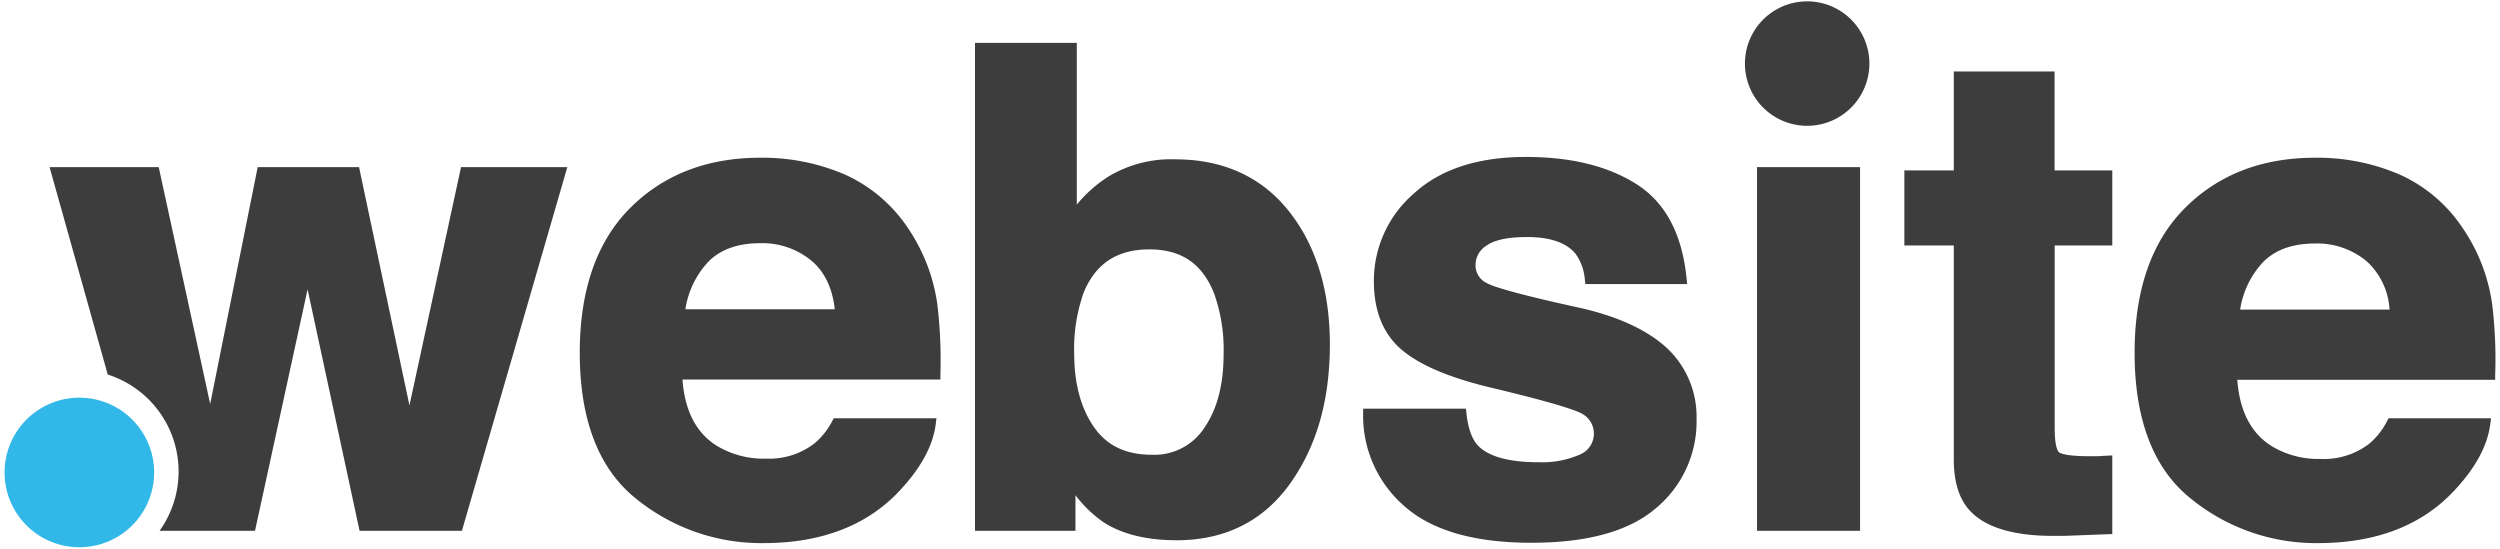
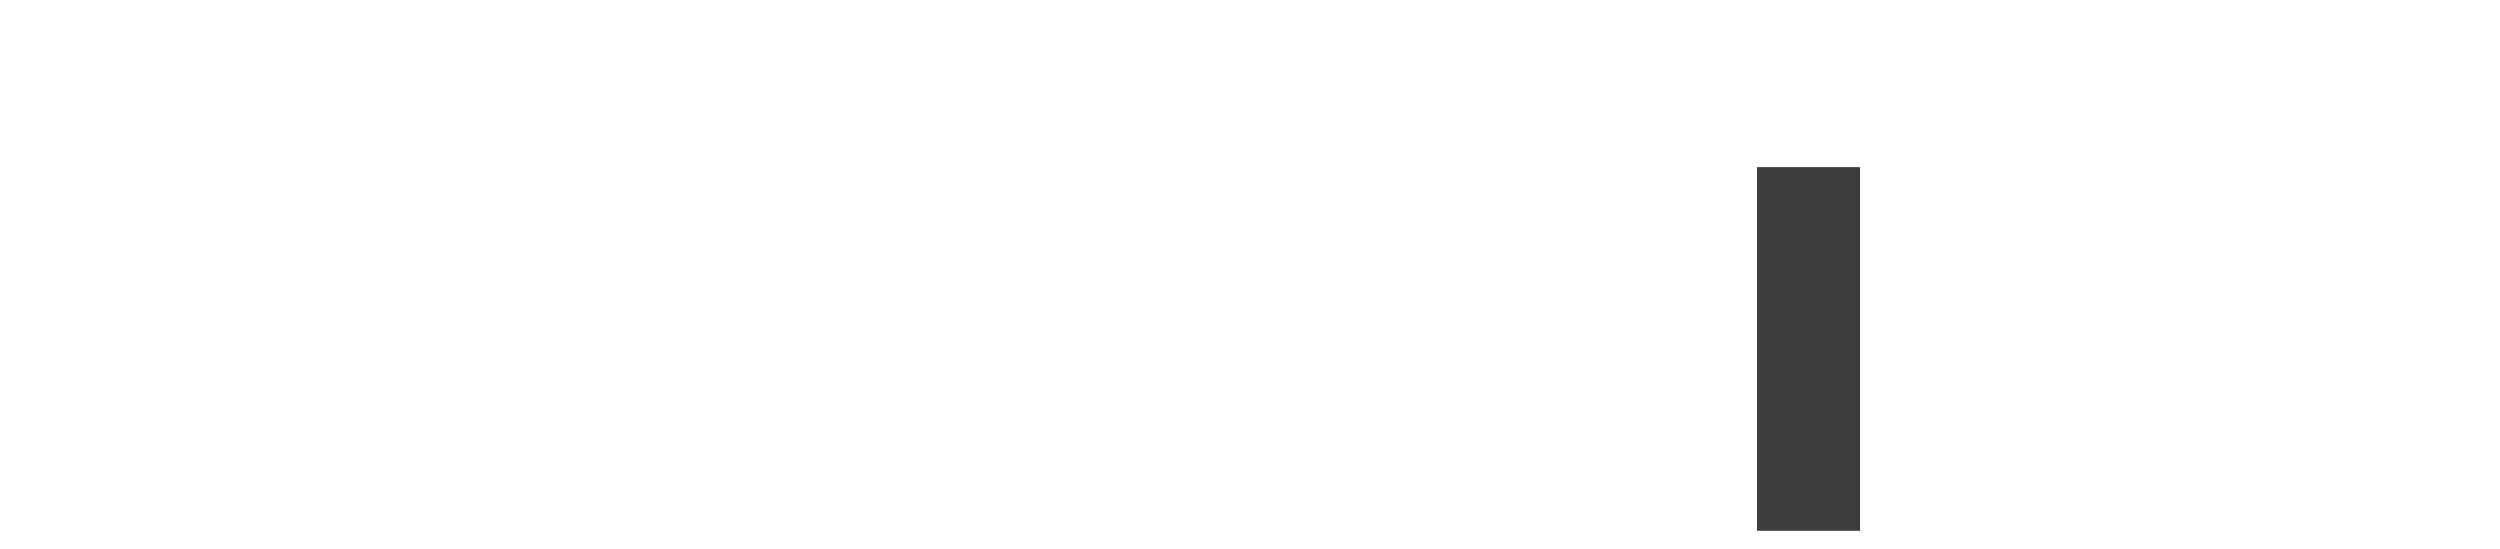
<svg xmlns="http://www.w3.org/2000/svg" viewBox="0 0 82 18">
  <g fill="none" fill-rule="evenodd">
    <g fill-rule="nonzero">
-       <path fill="#31B8E8" d="M2.597 17.95a2.453 2.453 0 1 1 .012-4.906 2.453 2.453 0 0 1-.012 4.906z" />
-       <path fill="#3D3D3D" d="M29.796 7.504a4.898 4.898 0 0 0-2.072-1.774 6.818 6.818 0 0 0-2.796-.556c-1.736 0-3.172.556-4.267 1.657-1.094 1.1-1.645 2.694-1.645 4.74 0 2.187.616 3.794 1.83 4.772a6.507 6.507 0 0 0 4.2 1.471c1.91 0 3.418-.586 4.483-1.742.689-.742 1.082-1.468 1.167-2.188l.019-.165h-3.367l-.043.078c-.145.286-.345.54-.59.746-.456.35-1.02.527-1.594.5a2.953 2.953 0 0 1-1.599-.415c-.683-.42-1.063-1.152-1.137-2.18h8.46v-.145c.025-.78-.009-1.56-.102-2.334a5.894 5.894 0 0 0-.947-2.465zm-2.411 2.64H22.48a2.93 2.93 0 0 1 .742-1.547c.398-.412.972-.62 1.708-.62a2.53 2.53 0 0 1 1.705.59c.421.362.67.897.746 1.578h.004zM38.553 5.226a3.979 3.979 0 0 0-2.182.556c-.398.25-.753.564-1.052.928V1.405H31.98V17.41h3.295v-1.167c.255.337.561.633.907.877.609.398 1.417.6 2.412.6 1.58 0 2.829-.62 3.71-1.843.881-1.223 1.316-2.75 1.316-4.58 0-1.768-.45-3.236-1.336-4.36-.887-1.125-2.15-1.711-3.731-1.711zm.95 8.805a1.952 1.952 0 0 1-1.716.885c-.868 0-1.484-.3-1.911-.917-.427-.616-.642-1.432-.642-2.392a5.492 5.492 0 0 1 .312-2.013c.393-.952 1.098-1.414 2.154-1.414 1.055 0 1.734.471 2.122 1.444.226.639.332 1.315.312 1.992 0 1.003-.212 1.808-.631 2.415zM51.907 10.117c-1.796-.393-2.85-.672-3.137-.83a.642.642 0 0 1-.371-.627.742.742 0 0 1 .361-.605c.254-.185.702-.28 1.329-.28.755 0 1.298.186 1.595.557.177.251.28.547.3.854l.016.131h3.339l-.017-.161c-.139-1.464-.692-2.513-1.645-3.116-.954-.603-2.158-.892-3.635-.892-1.562 0-2.796.402-3.664 1.197a3.78 3.78 0 0 0-1.315 2.878c0 .95.29 1.692.859 2.202.57.51 1.517.928 2.859 1.26 2.256.535 2.95.785 3.135.9a.742.742 0 0 1-.09 1.322c-.43.187-.897.274-1.364.254-.976 0-1.646-.186-1.995-.557-.185-.202-.317-.557-.37-1.067l-.016-.132h-3.37v.141a3.92 3.92 0 0 0 1.36 3.062c.895.794 2.294 1.195 4.155 1.195 1.822 0 3.195-.37 4.081-1.128a3.693 3.693 0 0 0 1.34-2.936 3.083 3.083 0 0 0-.943-2.295c-.623-.59-1.564-1.037-2.797-1.327z" />
      <rect width="3.38" height="11.928" x="57.63" y="5.482" fill="#3D3D3D" />
-       <path fill="#3D3D3D" d="M67.39 2.344h-3.306v3.245h-1.621v2.463h1.621v7.012c0 .763.186 1.34.557 1.715.51.529 1.42.798 2.703.798h.354l1.585-.06v-2.58l-.16.01c-.098 0-.197.013-.299.017h-.287c-.805 0-.974-.104-1.008-.135-.033-.032-.135-.186-.135-.783V8.052h1.889V5.589H67.39V2.344zM81.742 9.969a5.87 5.87 0 0 0-.95-2.465A4.887 4.887 0 0 0 78.72 5.73a6.803 6.803 0 0 0-2.794-.556c-1.738 0-3.172.556-4.267 1.657-1.094 1.1-1.644 2.694-1.644 4.74 0 2.187.614 3.794 1.83 4.772a6.505 6.505 0 0 0 4.19 1.471c1.91 0 3.418-.586 4.483-1.742.69-.742 1.081-1.468 1.167-2.188l.02-.165h-3.362l-.04.08a2.412 2.412 0 0 1-.59.753c-.456.35-1.02.527-1.594.501a2.957 2.957 0 0 1-1.6-.415c-.68-.42-1.062-1.153-1.135-2.18h8.458v-.155c.028-.78-.006-1.56-.1-2.334zm-3.365.185h-4.9a2.93 2.93 0 0 1 .742-1.547c.4-.412.974-.62 1.709-.62.622-.02 1.23.19 1.707.59.44.407.706.97.742 1.568v.01zM15.122 5.482l-1.692 7.816-1.653-7.816H8.452l-1.558 7.767-1.688-7.767h-3.58l1.908 6.803a3.34 3.34 0 0 1 1.7 5.125h3.13l1.725-7.92 1.705 7.92h3.357l3.457-11.928h-3.486zM59.32.045a2.041 2.041 0 1 0 0 4.081 2.041 2.041 0 0 0 0-4.081z" />
    </g>
  </g>
</svg>